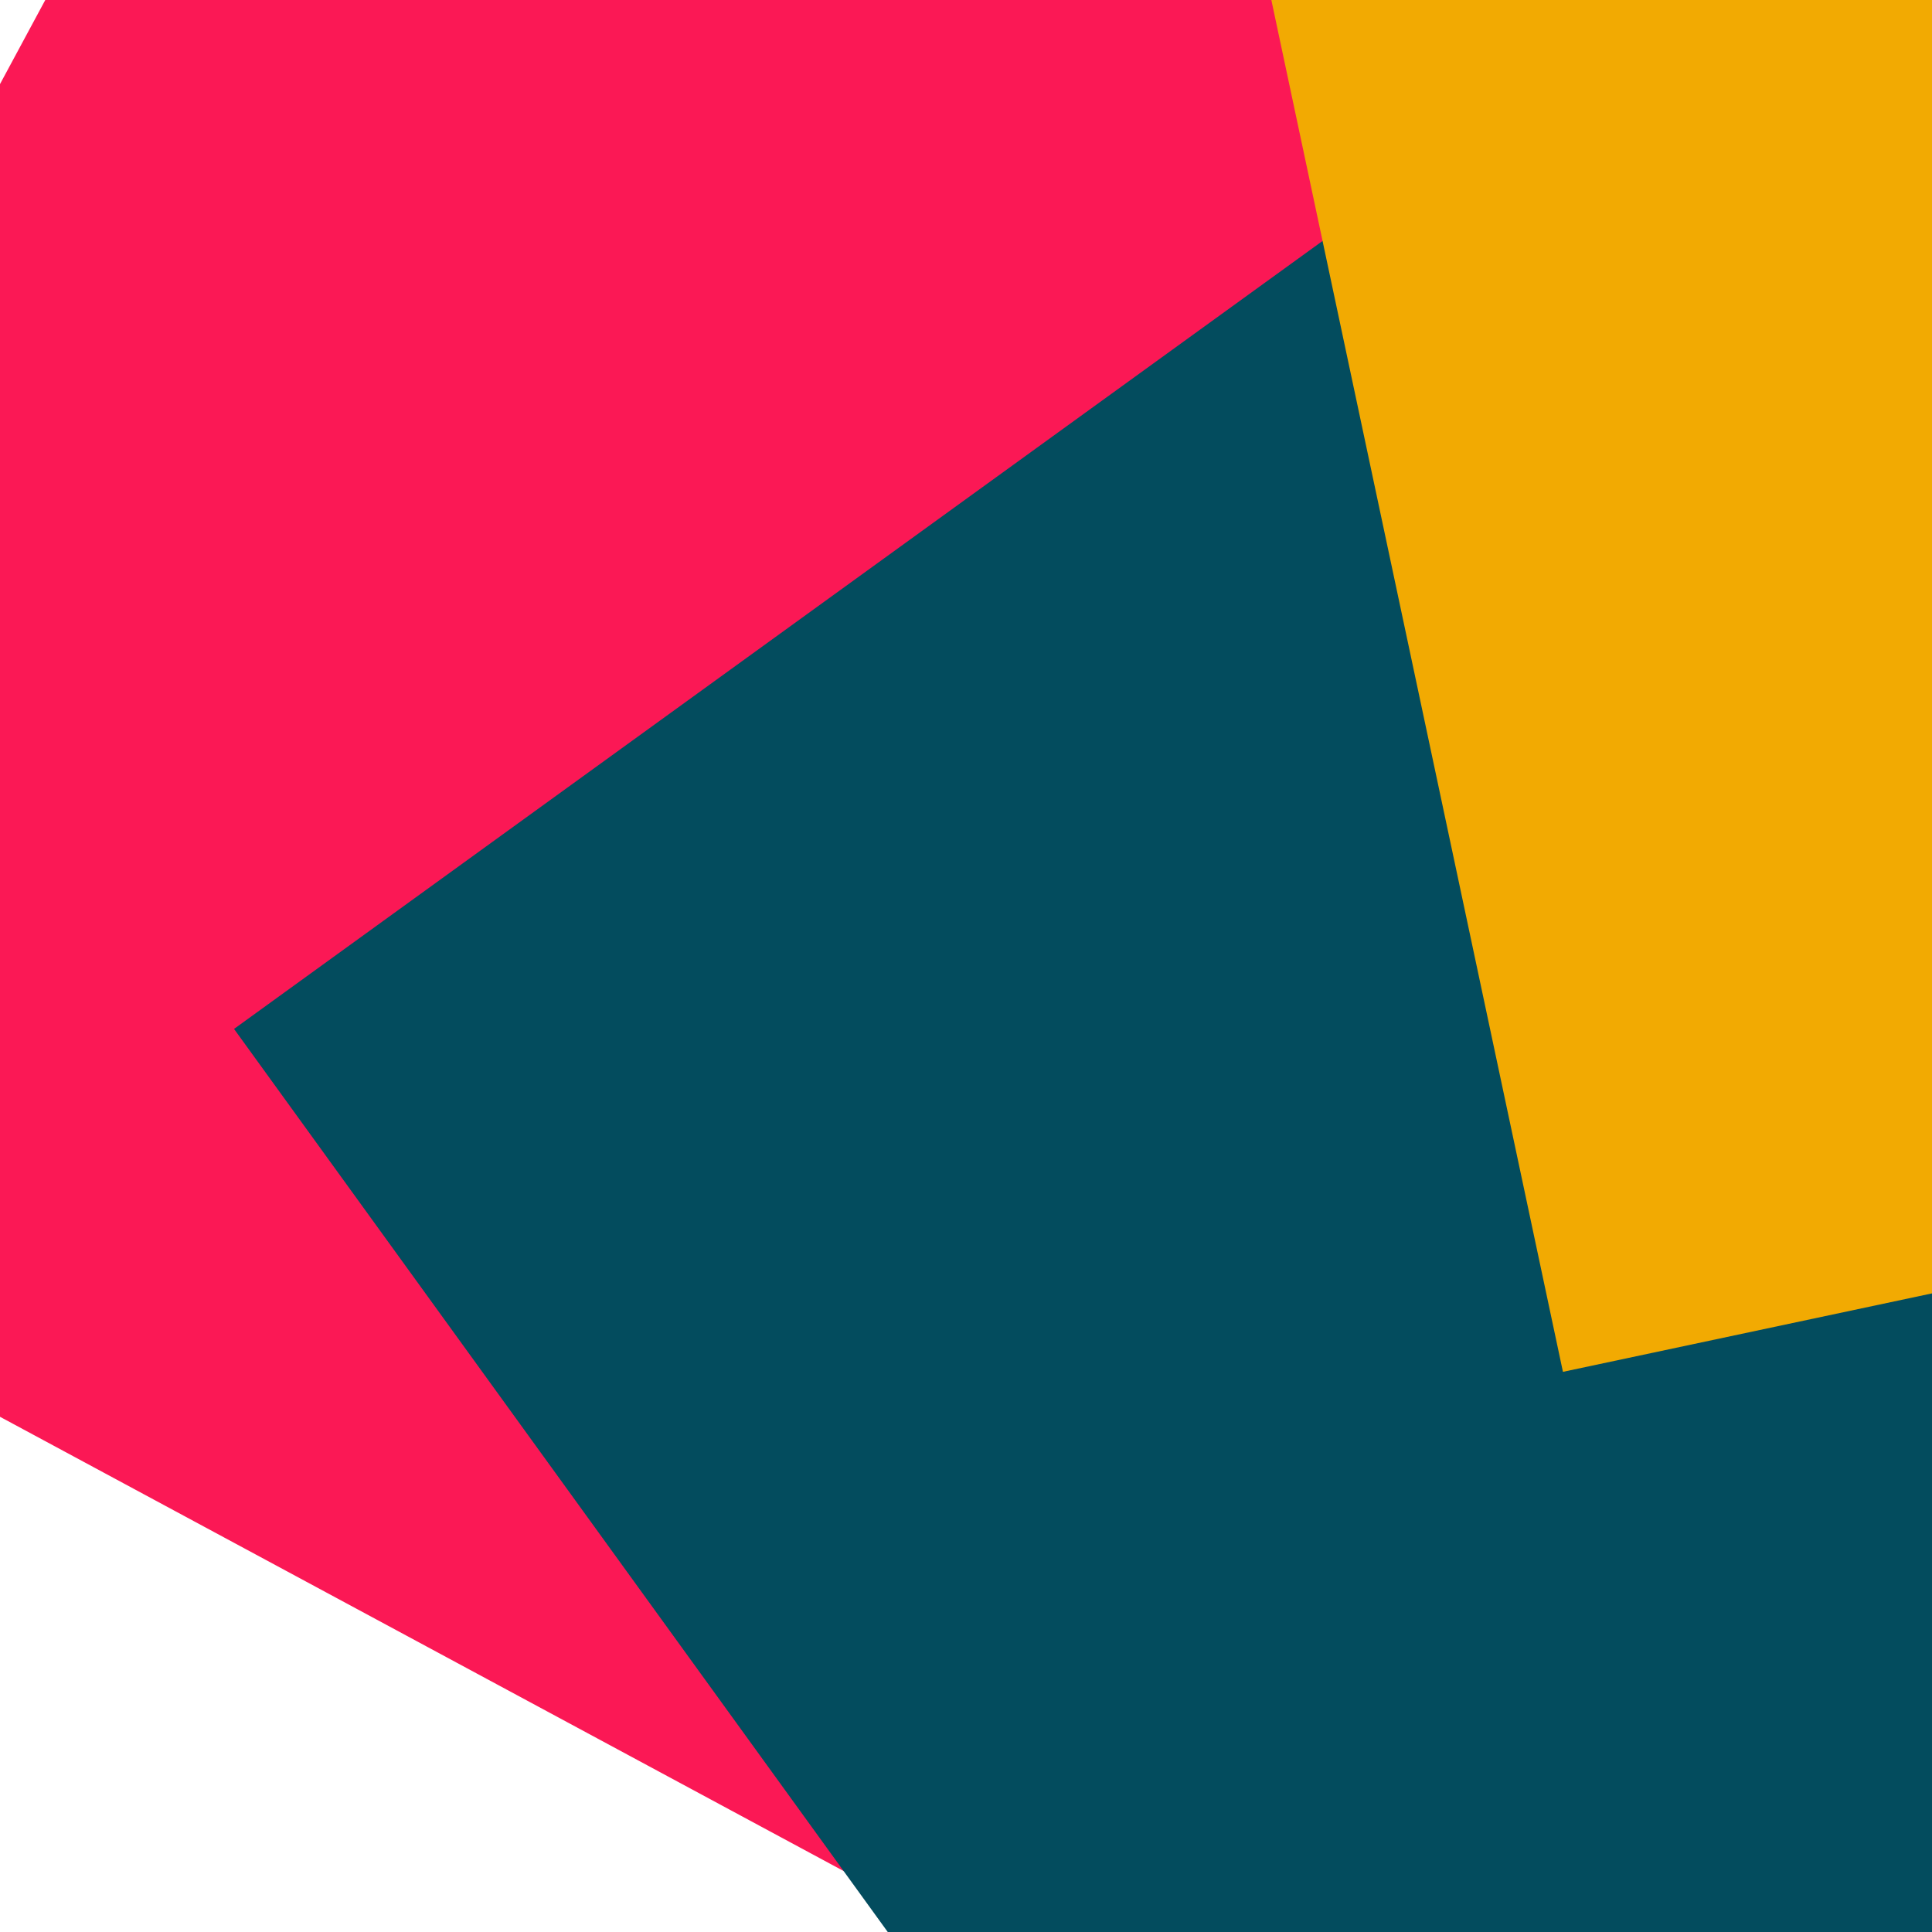
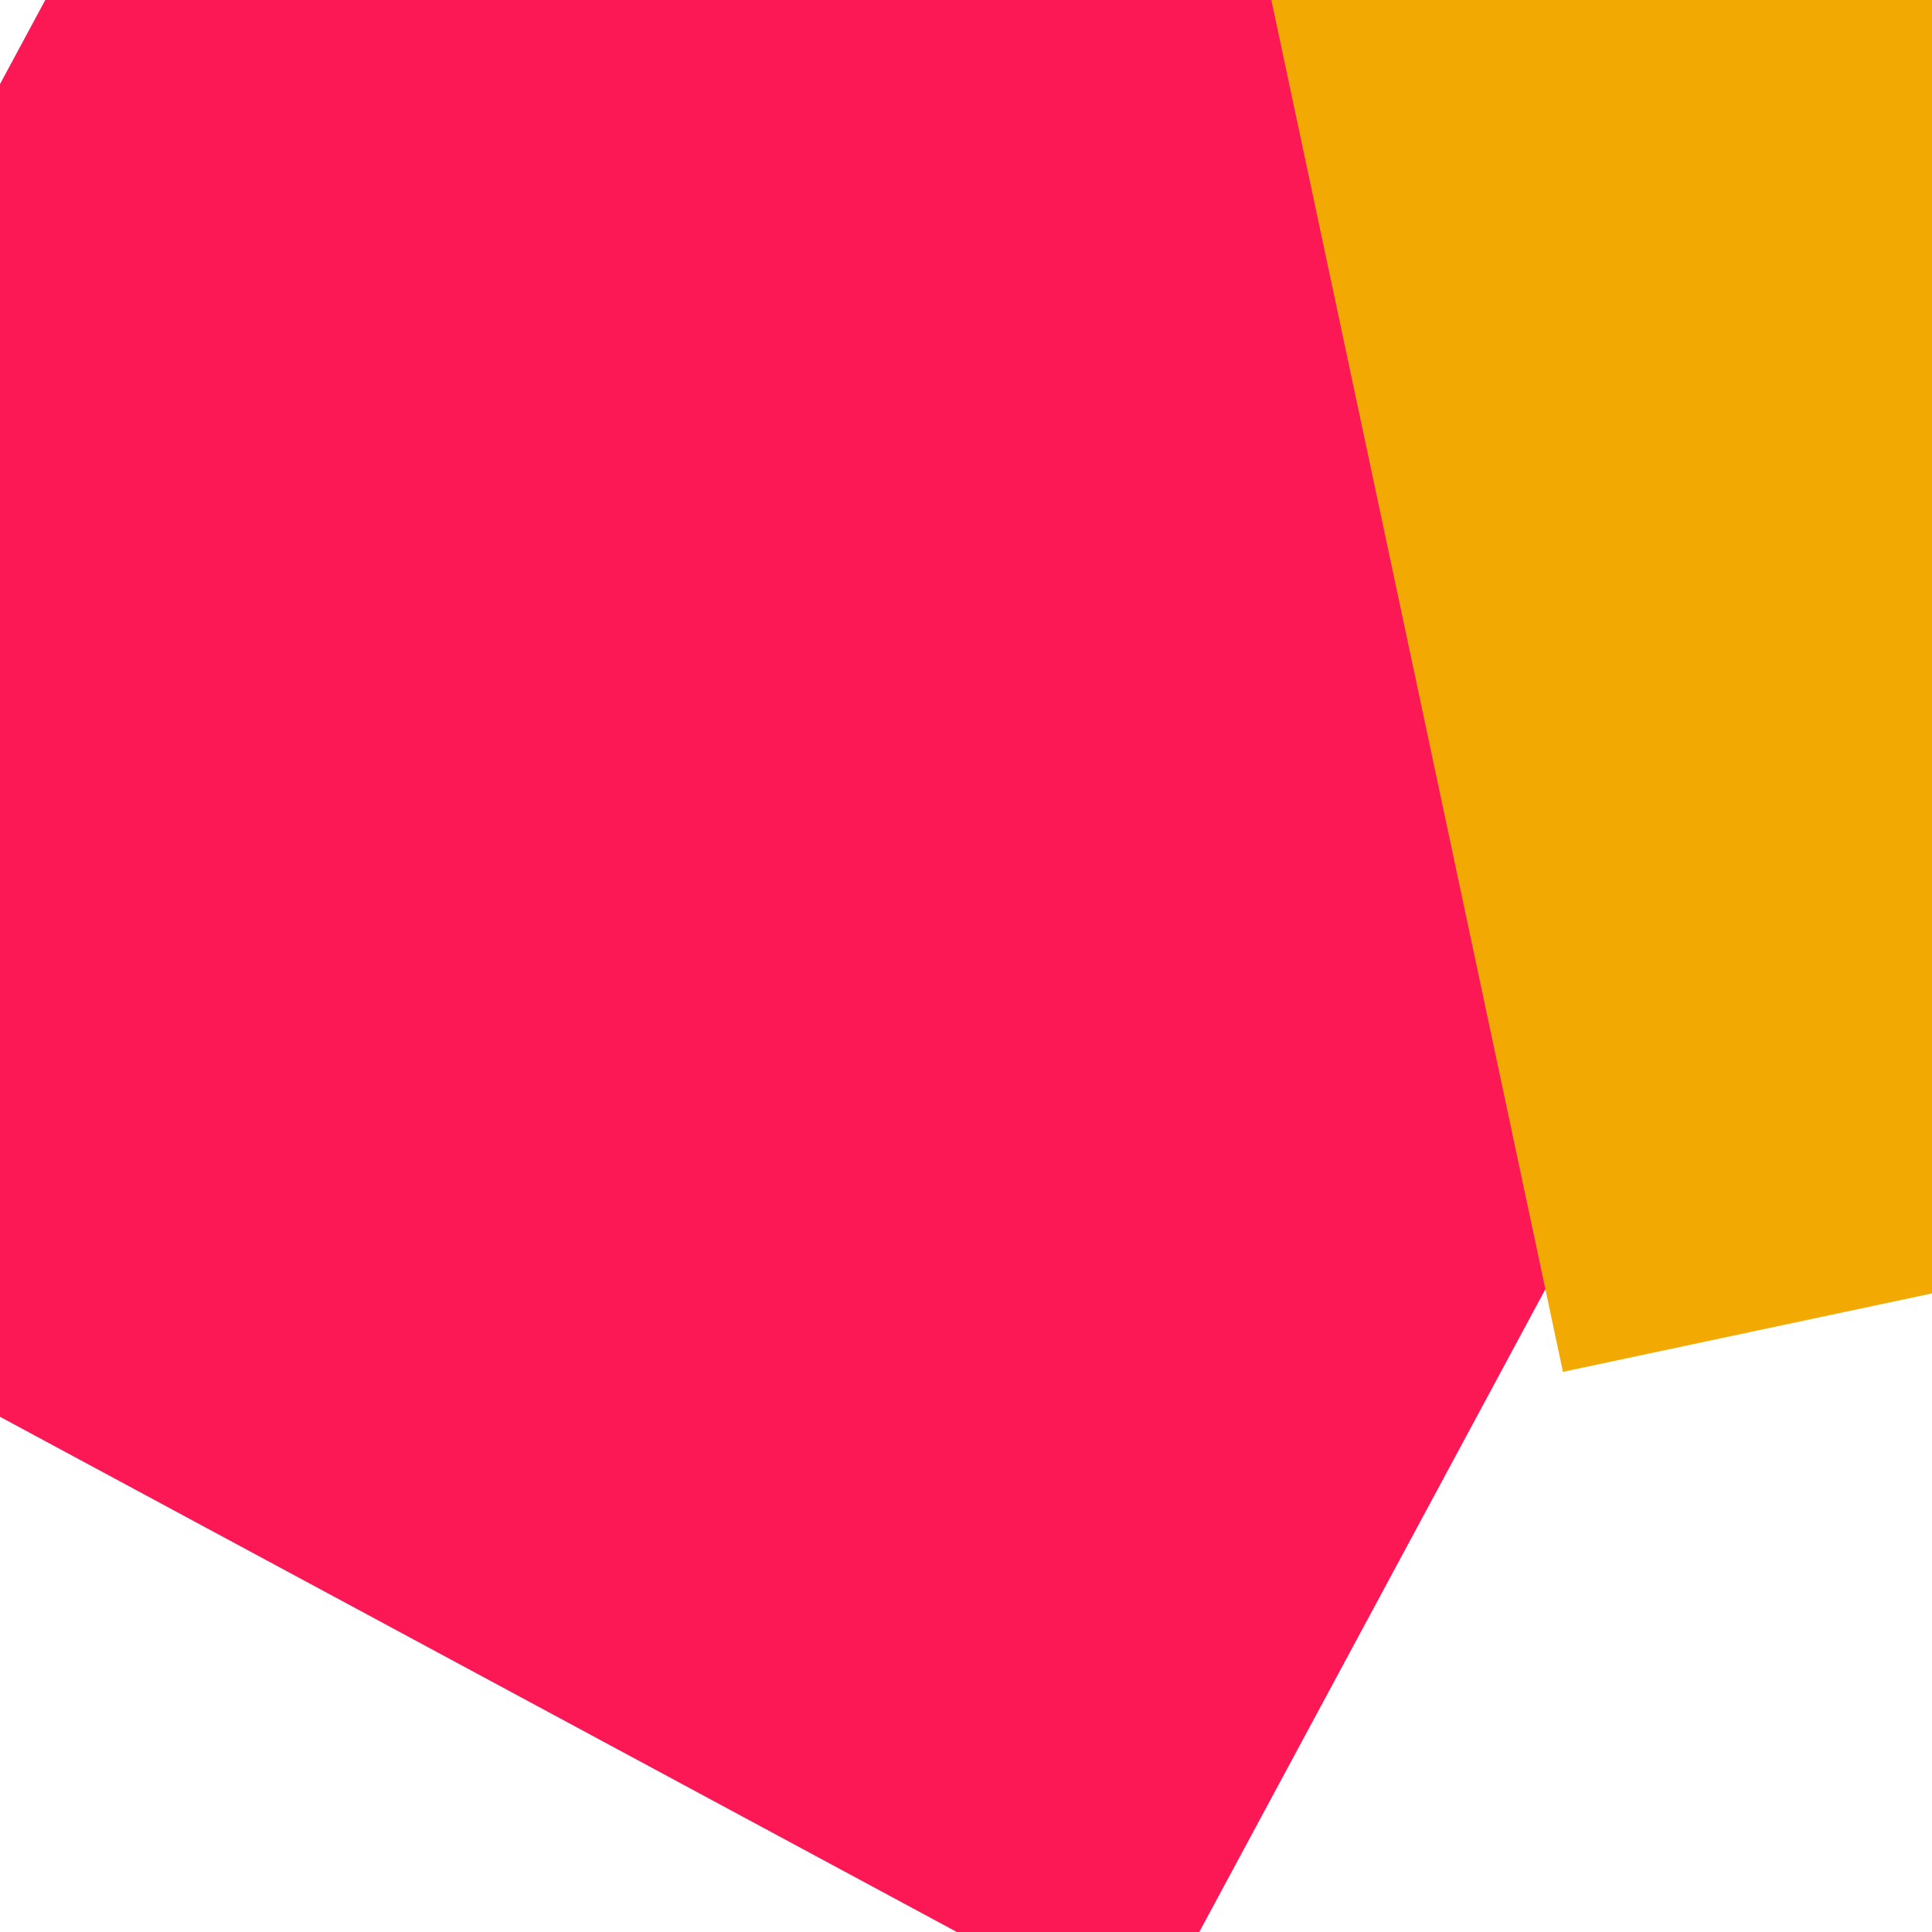
<svg xmlns="http://www.w3.org/2000/svg" x="0" y="0" width="32" height="32">
  <rect x="0" y="0" width="32" height="32" transform="translate(-3.541 -3.997) rotate(388.3 16 16)" fill="#FB1855" />
-   <rect x="0" y="0" width="32" height="32" transform="translate(10.219 4.621) rotate(144.1 16 16)" fill="#034C5E" />
  <rect x="0" y="0" width="32" height="32" transform="translate(22.211 -12.255) rotate(438.0 16 16)" fill="#F2AA02" />
</svg>